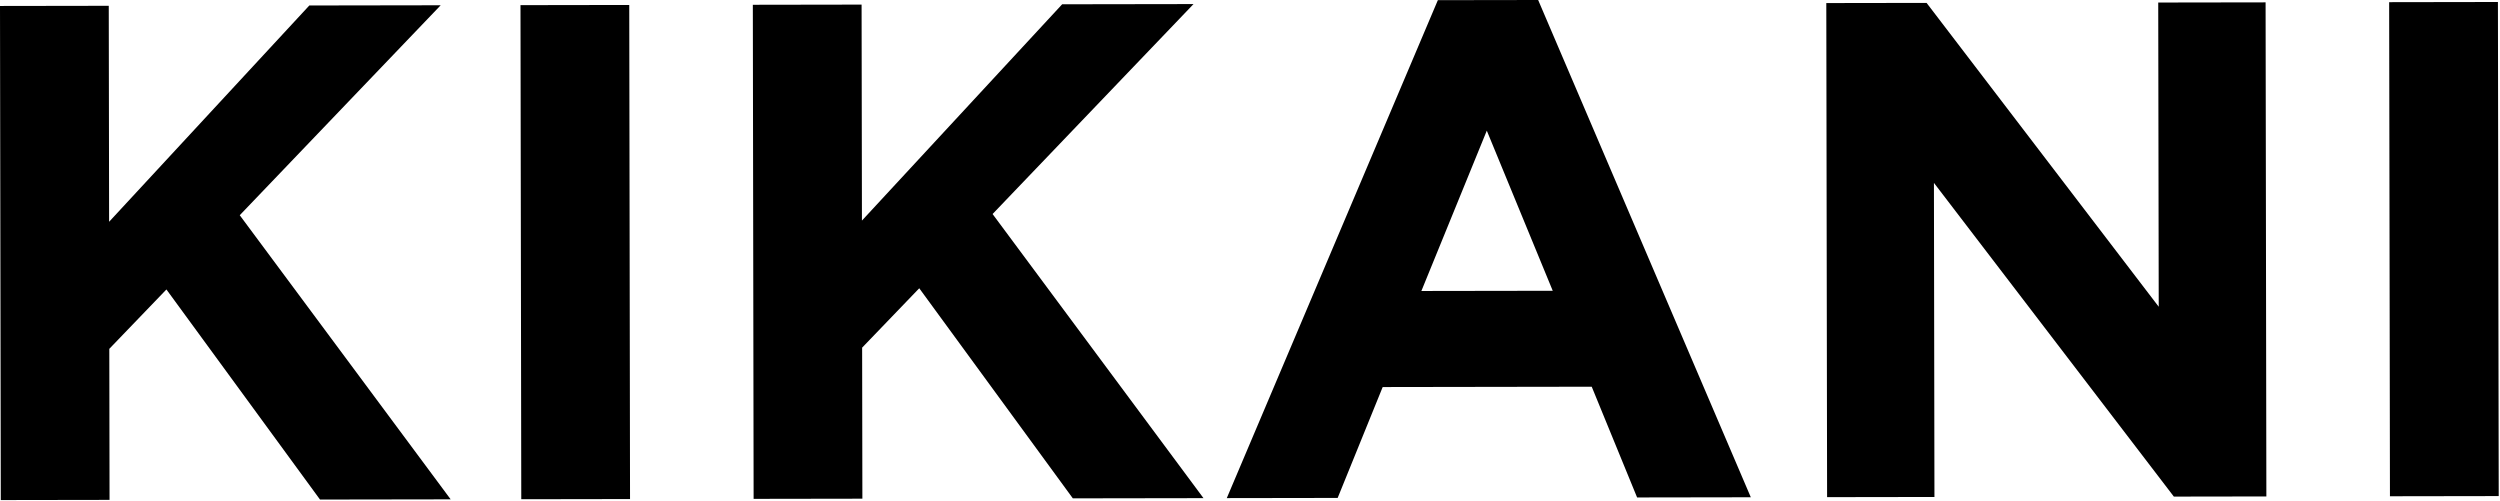
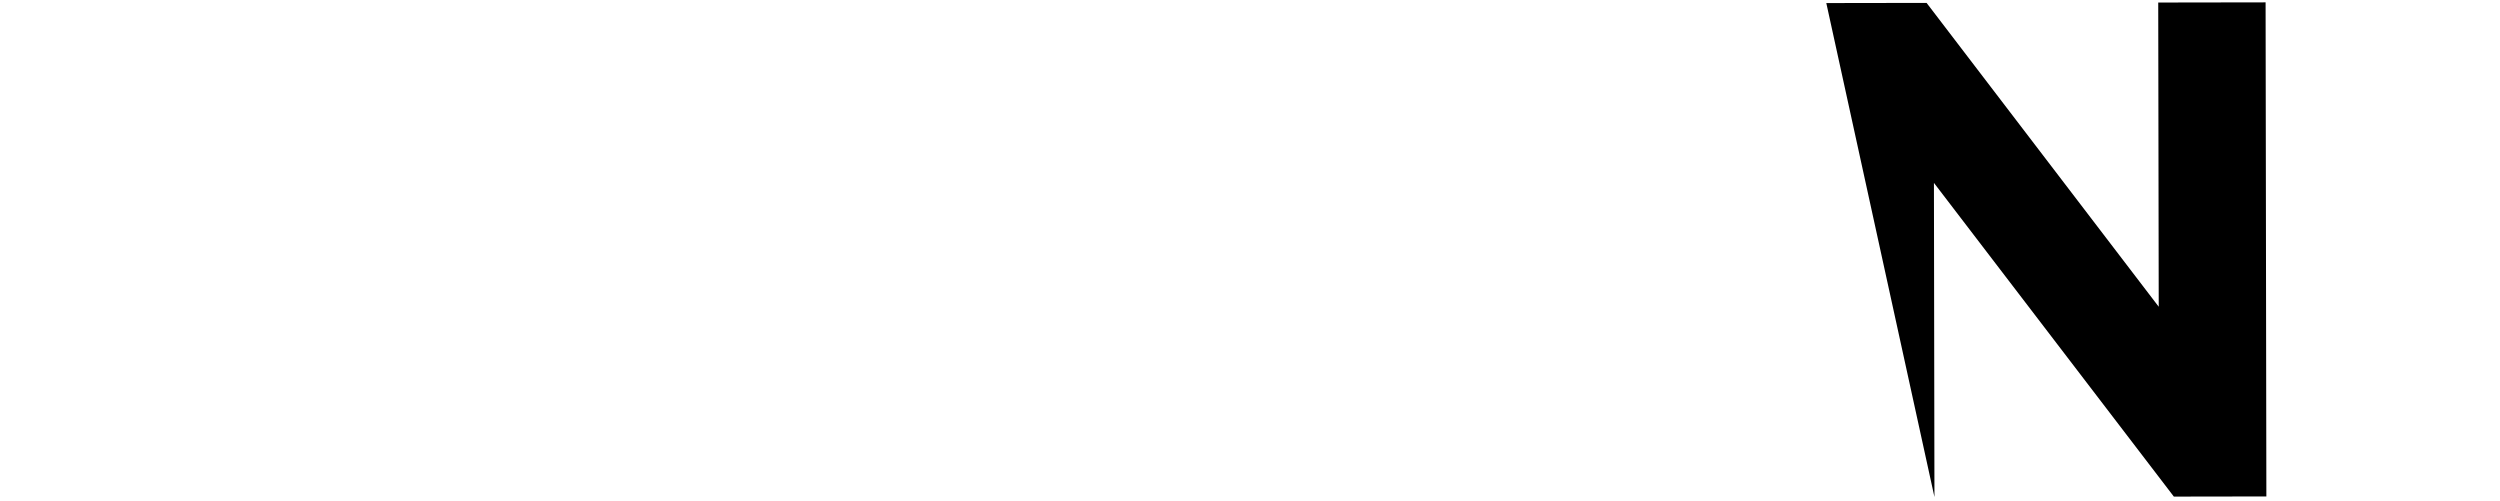
<svg xmlns="http://www.w3.org/2000/svg" fill="none" viewBox="0 0 1671 335" height="335" width="1671">
-   <path fill="black" d="M213.891 333.897L111.232 193.472L73.059 233.163L73.22 334.122L0.526 334.239L0 3.993L72.694 3.876L72.925 148.24L206.755 3.663L294.554 3.522L160.246 143.853L301.219 333.758L213.891 333.896V333.897Z" />
-   <path fill="black" d="M348.421 333.685L347.895 3.439L420.59 3.322L421.116 333.568L348.421 333.685Z" />
-   <path fill="black" d="M717.082 333.096L614.426 192.671L576.251 232.362L576.413 333.321L503.719 333.438L503.193 3.193L575.887 3.076L576.117 147.439L709.947 2.862L797.748 2.722L663.439 143.052L804.41 332.958L717.082 333.095V333.096Z" />
-   <path fill="black" d="M1094.24 332.497L1063.91 258.479L924.186 258.701L894.093 332.817L819.982 332.934L961.065 0.104L1028.1 0L1170.24 332.375L1094.24 332.497ZM993.774 87.329L950.046 194.495L1037.85 194.355L993.776 87.328L993.774 87.329Z" />
-   <path fill="black" d="M1453 331.924L1292.64 122.238L1292.98 332.179L1221.23 332.292L1220.7 2.046L1287.73 1.939L1442.89 205.029L1442.56 1.692L1514.32 1.58L1514.84 331.825L1453 331.922L1453 331.924Z" />
-   <path fill="black" d="M1597.44 331.696L1596.91 1.451L1669.61 1.334L1670.14 331.579L1597.44 331.696Z" />
+   <path fill="black" d="M1453 331.924L1292.64 122.238L1292.98 332.179L1220.7 2.046L1287.73 1.939L1442.89 205.029L1442.56 1.692L1514.32 1.58L1514.84 331.825L1453 331.922L1453 331.924Z" />
</svg>